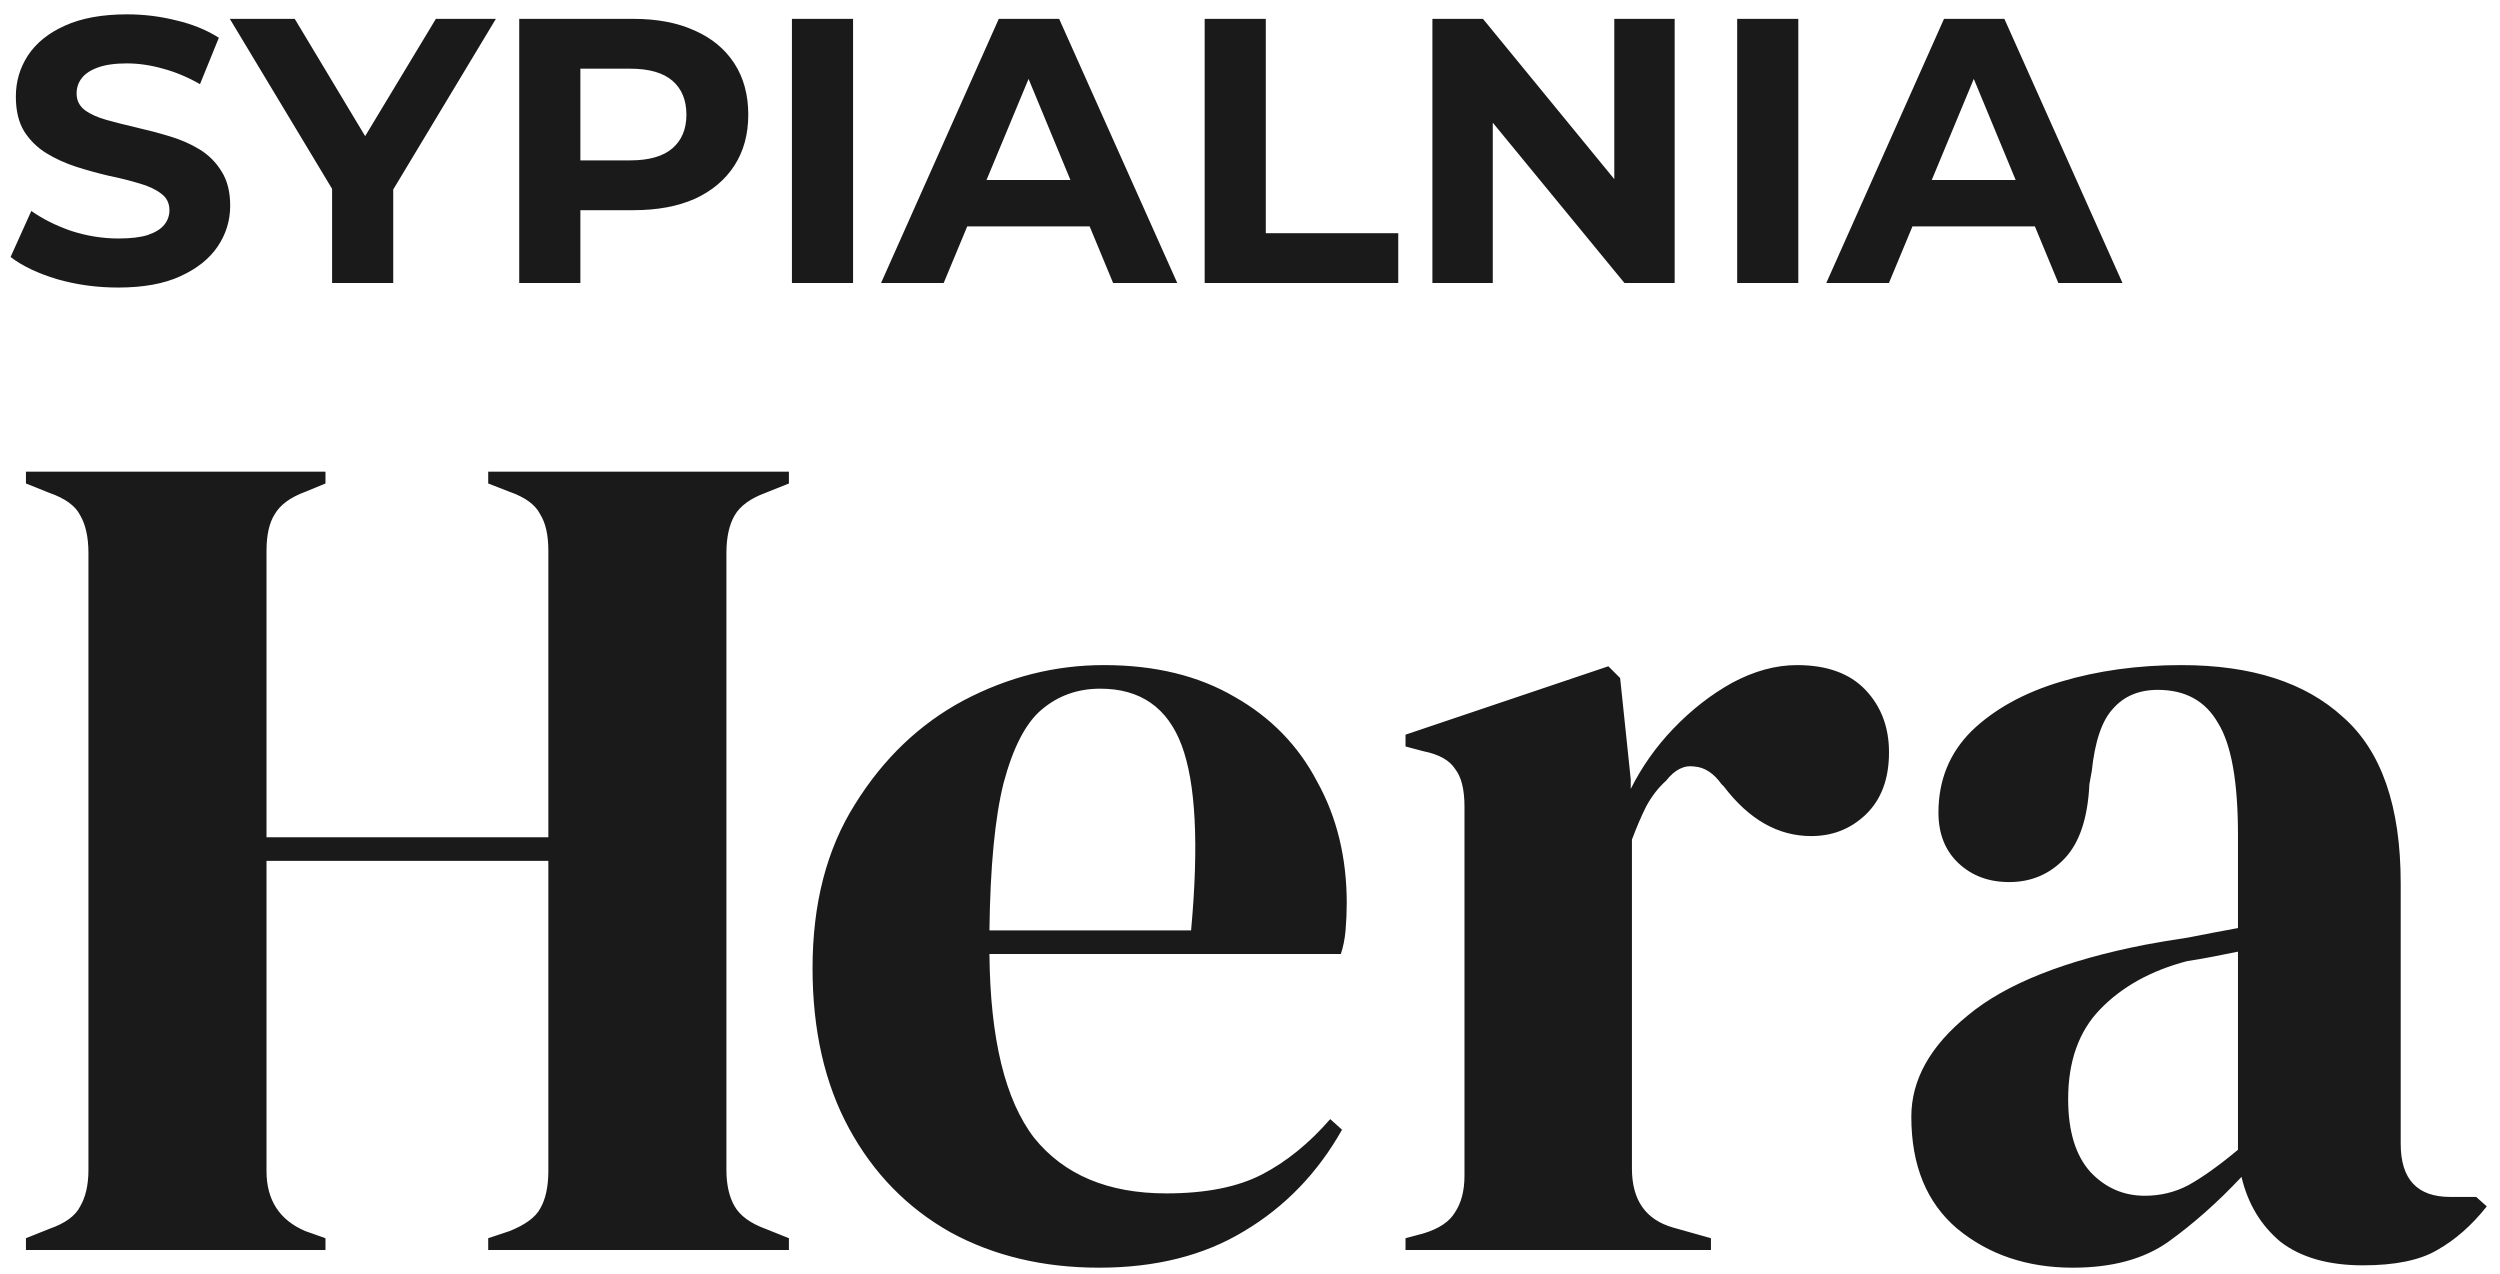
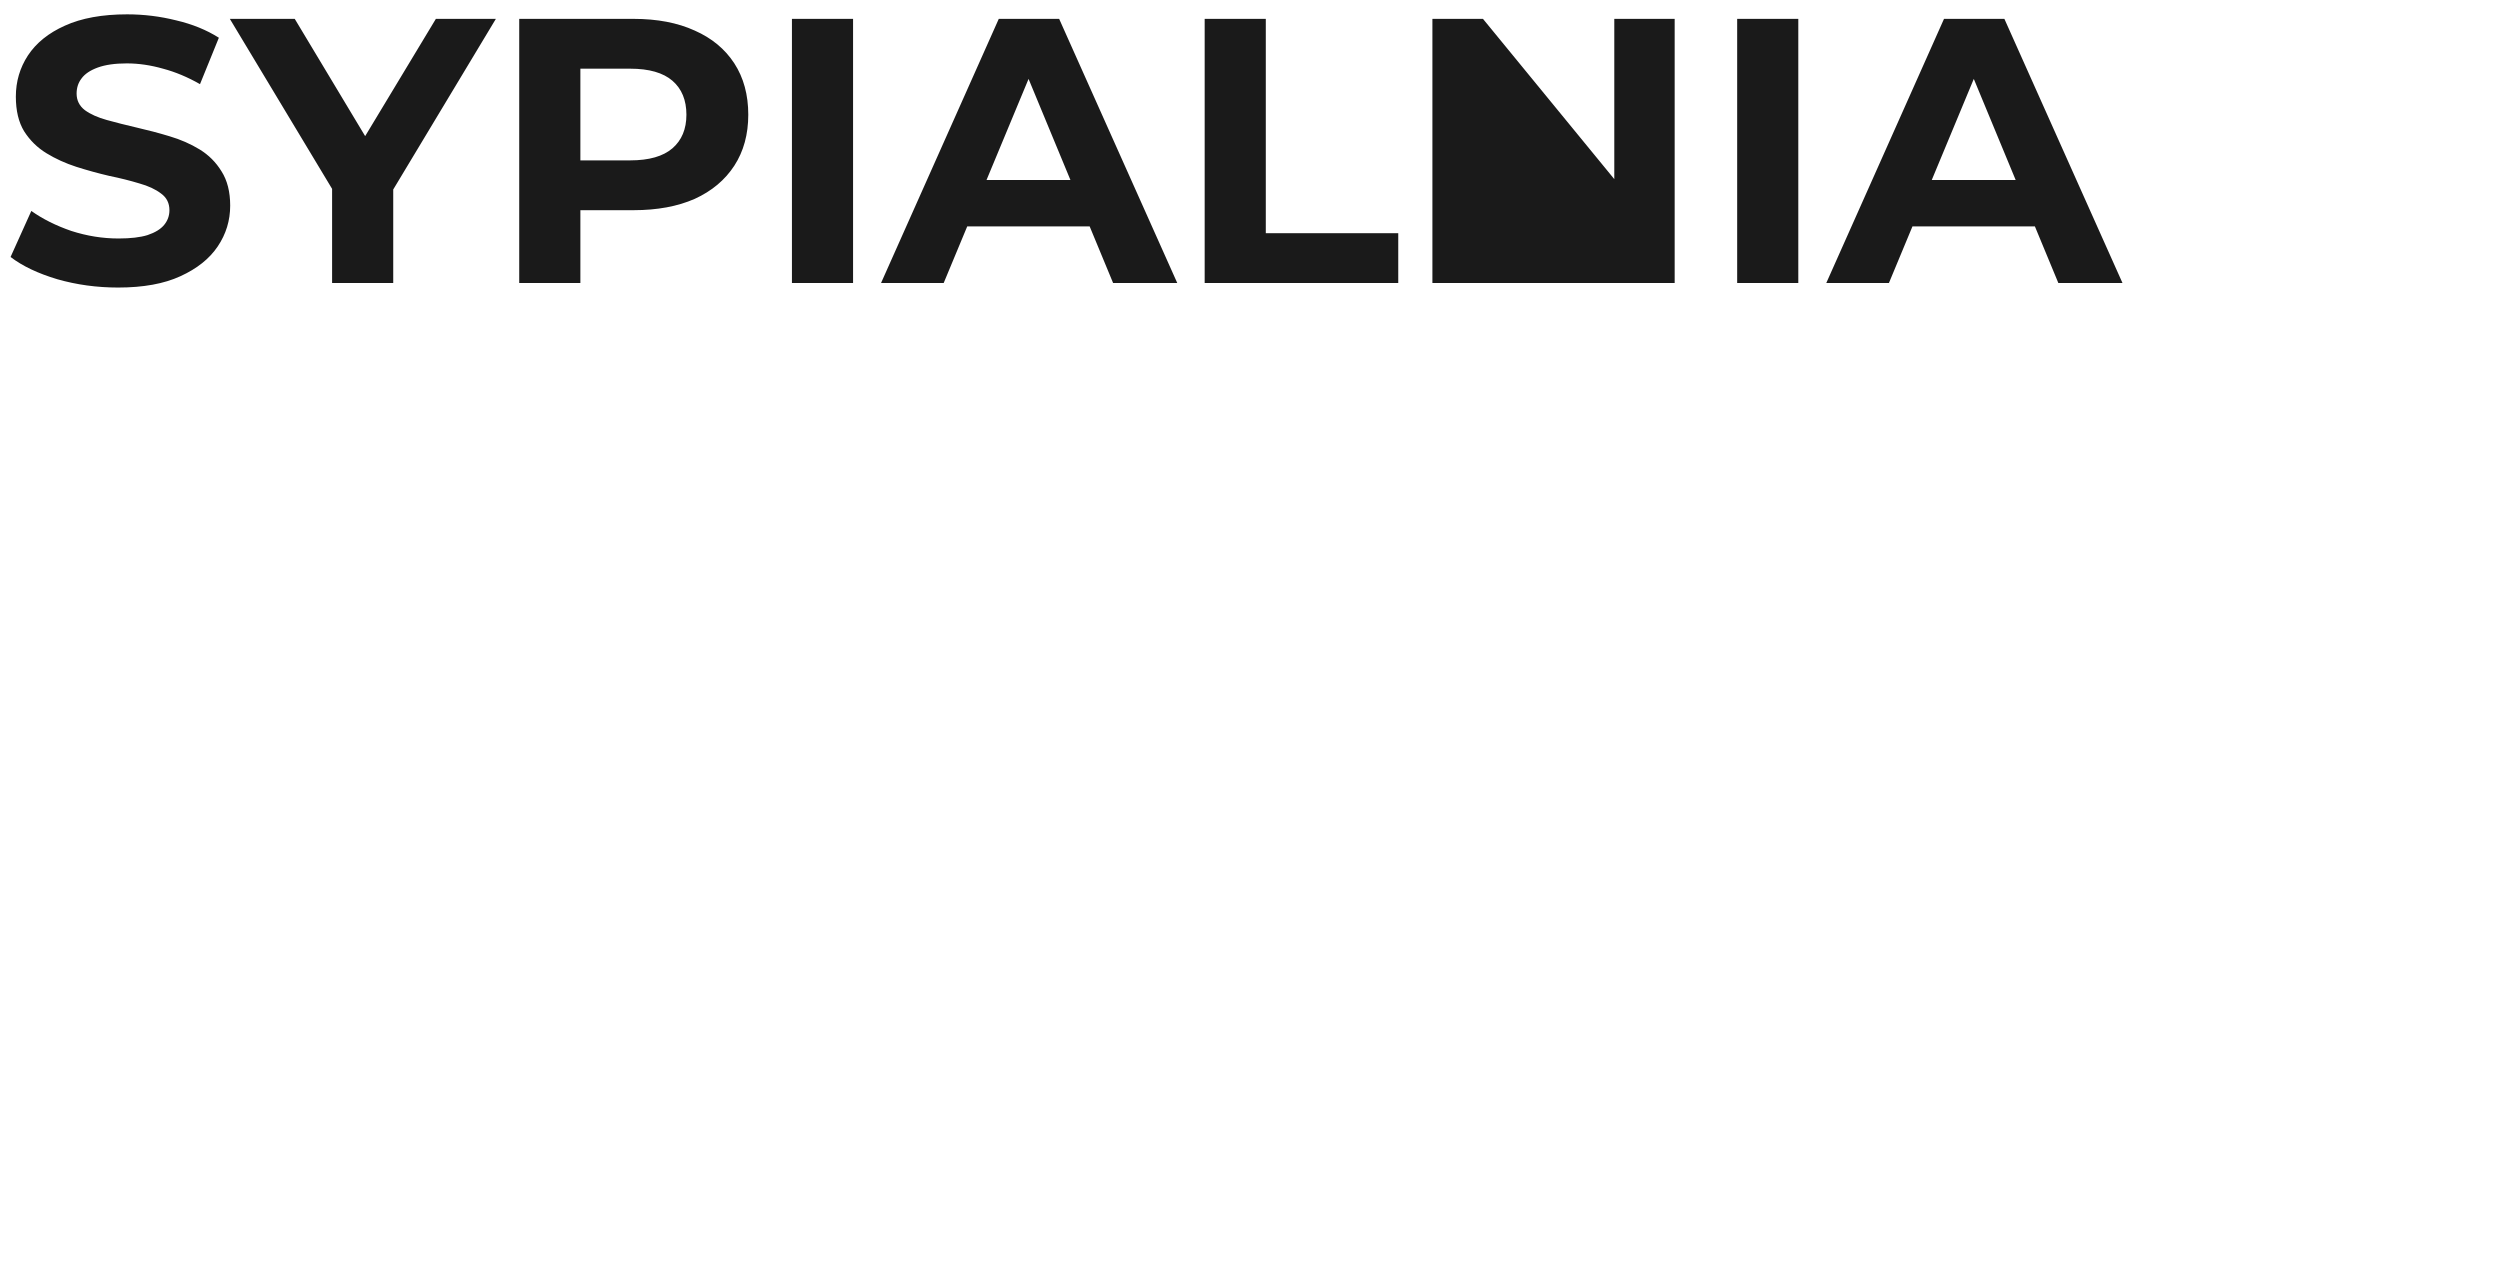
<svg xmlns="http://www.w3.org/2000/svg" width="106" height="54" viewBox="0 0 106 54" fill="none">
-   <path d="M5.008 12.192C4.112 12.192 3.253 12.075 2.432 11.84C1.611 11.595 0.949 11.28 0.448 10.896L1.328 8.944C1.808 9.285 2.373 9.568 3.024 9.792C3.685 10.005 4.352 10.112 5.024 10.112C5.536 10.112 5.947 10.064 6.256 9.968C6.576 9.861 6.811 9.717 6.96 9.536C7.109 9.355 7.184 9.147 7.184 8.912C7.184 8.613 7.067 8.379 6.832 8.208C6.597 8.027 6.288 7.883 5.904 7.776C5.52 7.659 5.093 7.552 4.624 7.456C4.165 7.349 3.701 7.221 3.232 7.072C2.773 6.923 2.352 6.731 1.968 6.496C1.584 6.261 1.269 5.952 1.024 5.568C0.789 5.184 0.672 4.693 0.672 4.096C0.672 3.456 0.843 2.875 1.184 2.352C1.536 1.819 2.059 1.397 2.752 1.088C3.456 0.768 4.336 0.608 5.392 0.608C6.096 0.608 6.789 0.693 7.472 0.864C8.155 1.024 8.757 1.269 9.28 1.6L8.48 3.568C7.957 3.269 7.435 3.051 6.912 2.912C6.389 2.763 5.877 2.688 5.376 2.688C4.875 2.688 4.464 2.747 4.144 2.864C3.824 2.981 3.595 3.136 3.456 3.328C3.317 3.509 3.248 3.723 3.248 3.968C3.248 4.256 3.365 4.491 3.6 4.672C3.835 4.843 4.144 4.981 4.528 5.088C4.912 5.195 5.333 5.301 5.792 5.408C6.261 5.515 6.725 5.637 7.184 5.776C7.653 5.915 8.08 6.101 8.464 6.336C8.848 6.571 9.157 6.88 9.392 7.264C9.637 7.648 9.76 8.133 9.76 8.72C9.76 9.349 9.584 9.925 9.232 10.448C8.88 10.971 8.352 11.392 7.648 11.712C6.955 12.032 6.075 12.192 5.008 12.192ZM14.081 12V7.424L14.673 8.992L9.745 0.8H12.497L16.273 7.088H14.689L18.481 0.8H21.025L16.097 8.992L16.673 7.424V12H14.081ZM22.015 12V0.8H26.863C27.866 0.8 28.73 0.965 29.456 1.296C30.181 1.616 30.741 2.08 31.136 2.688C31.53 3.296 31.727 4.021 31.727 4.864C31.727 5.696 31.53 6.416 31.136 7.024C30.741 7.632 30.181 8.101 29.456 8.432C28.73 8.752 27.866 8.912 26.863 8.912H23.456L24.608 7.744V12H22.015ZM24.608 8.032L23.456 6.8H26.72C27.52 6.8 28.117 6.629 28.512 6.288C28.906 5.947 29.104 5.472 29.104 4.864C29.104 4.245 28.906 3.765 28.512 3.424C28.117 3.083 27.52 2.912 26.72 2.912H23.456L24.608 1.68V8.032ZM33.578 12V0.8H36.17V12H33.578ZM37.356 12L42.348 0.8H44.908L49.916 12H47.196L43.1 2.112H44.124L40.012 12H37.356ZM39.852 9.6L40.54 7.632H46.3L47.004 9.6H39.852ZM51.078 12V0.8H53.67V9.888H59.286V12H51.078ZM60.734 12V0.8H62.878L69.486 8.864H68.446V0.8H71.006V12H68.878L62.254 3.936H63.294V12H60.734ZM73.656 12V0.8H76.248V12H73.656ZM77.434 12L82.426 0.8H84.986L89.994 12H87.274L83.178 2.112H84.202L80.09 12H77.434ZM79.93 9.6L80.618 7.632H86.378L87.082 9.6H79.93Z" fill="#1A1A1A" />
-   <path d="M1.1 53V52.5L2.1 52.1C2.767 51.867 3.2 51.55 3.4 51.15C3.633 50.75 3.75 50.233 3.75 49.6V23.45C3.75 22.783 3.633 22.25 3.4 21.85C3.2 21.45 2.767 21.133 2.1 20.9L1.1 20.5V20H13.8V20.5L12.95 20.85C12.317 21.083 11.883 21.4 11.65 21.8C11.417 22.167 11.3 22.683 11.3 23.35V35.5H23.25V23.35C23.25 22.683 23.133 22.167 22.9 21.8C22.7 21.4 22.267 21.083 21.6 20.85L20.7 20.5V20H33.45V20.5L32.45 20.9C31.817 21.133 31.383 21.45 31.15 21.85C30.917 22.25 30.8 22.783 30.8 23.45V49.6C30.8 50.233 30.917 50.75 31.15 51.15C31.383 51.55 31.817 51.867 32.45 52.1L33.45 52.5V53H20.7V52.5L21.6 52.2C22.267 51.933 22.7 51.617 22.9 51.25C23.133 50.85 23.25 50.317 23.25 49.65V36.5H11.3V49.65C11.3 50.883 11.85 51.733 12.95 52.2L13.8 52.5V53H1.1ZM46.802 28.2C48.969 28.2 50.819 28.65 52.352 29.55C53.885 30.417 55.052 31.617 55.852 33.15C56.685 34.65 57.102 36.367 57.102 38.3C57.102 38.667 57.085 39.05 57.052 39.45C57.019 39.817 56.952 40.15 56.852 40.45H41.952C41.985 44.05 42.619 46.65 43.852 48.25C45.119 49.817 46.985 50.6 49.452 50.6C51.119 50.6 52.469 50.333 53.502 49.8C54.535 49.267 55.502 48.483 56.402 47.45L56.902 47.9C55.869 49.733 54.485 51.167 52.752 52.2C51.052 53.233 49.002 53.75 46.602 53.75C44.235 53.75 42.135 53.25 40.302 52.25C38.469 51.217 37.035 49.75 36.002 47.85C34.969 45.95 34.452 43.683 34.452 41.05C34.452 38.317 35.052 36 36.252 34.1C37.452 32.167 38.985 30.7 40.852 29.7C42.752 28.7 44.735 28.2 46.802 28.2ZM46.652 29.2C45.685 29.2 44.852 29.5 44.152 30.1C43.485 30.667 42.952 31.7 42.552 33.2C42.185 34.667 41.985 36.75 41.952 39.45H50.502C50.835 35.817 50.702 33.2 50.102 31.6C49.502 30 48.352 29.2 46.652 29.2ZM59.594 53V52.5L60.344 52.3C61.01 52.1 61.46 51.8 61.694 51.4C61.96 51 62.094 50.483 62.094 49.85V34.2C62.094 33.467 61.96 32.933 61.694 32.6C61.46 32.233 61.01 31.983 60.344 31.85L59.594 31.65V31.15L68.194 28.25L68.694 28.75L69.144 33.05V33.45C69.61 32.517 70.21 31.667 70.944 30.9C71.71 30.1 72.544 29.45 73.444 28.95C74.377 28.45 75.294 28.2 76.194 28.2C77.46 28.2 78.427 28.55 79.094 29.25C79.76 29.95 80.094 30.833 80.094 31.9C80.094 33.033 79.76 33.917 79.094 34.55C78.46 35.15 77.694 35.45 76.794 35.45C75.394 35.45 74.16 34.75 73.094 33.35L72.994 33.25C72.66 32.783 72.277 32.533 71.844 32.5C71.41 32.433 71.01 32.633 70.644 33.1C70.31 33.4 70.027 33.767 69.794 34.2C69.594 34.6 69.394 35.067 69.194 35.6V49.55C69.194 50.883 69.777 51.717 70.944 52.05L72.544 52.5V53H59.594ZM87.89 53.75C85.957 53.75 84.323 53.2 82.99 52.1C81.69 51 81.04 49.417 81.04 47.35C81.04 45.783 81.84 44.35 83.44 43.05C85.04 41.717 87.556 40.717 90.99 40.05C91.523 39.95 92.123 39.85 92.79 39.75C93.457 39.617 94.156 39.483 94.89 39.35V35.4C94.89 33.133 94.606 31.55 94.04 30.65C93.507 29.717 92.656 29.25 91.49 29.25C90.69 29.25 90.056 29.517 89.59 30.05C89.123 30.55 88.823 31.433 88.69 32.7L88.59 33.25C88.523 34.683 88.173 35.733 87.54 36.4C86.906 37.067 86.123 37.4 85.19 37.4C84.323 37.4 83.606 37.133 83.04 36.6C82.473 36.067 82.19 35.35 82.19 34.45C82.19 33.083 82.656 31.933 83.59 31C84.556 30.067 85.823 29.367 87.39 28.9C88.957 28.433 90.656 28.2 92.49 28.2C95.457 28.2 97.74 28.933 99.34 30.4C100.973 31.833 101.79 34.183 101.79 37.45V48.5C101.79 50 102.49 50.75 103.89 50.75H104.99L105.44 51.15C104.807 51.95 104.107 52.567 103.34 53C102.607 53.433 101.557 53.65 100.19 53.65C98.723 53.65 97.556 53.317 96.69 52.65C95.856 51.95 95.306 51.033 95.04 49.9C94.04 50.967 93.007 51.883 91.94 52.65C90.906 53.383 89.556 53.75 87.89 53.75ZM90.94 50.7C91.606 50.7 92.223 50.55 92.79 50.25C93.39 49.917 94.09 49.417 94.89 48.75V40.35C94.556 40.417 94.223 40.483 93.89 40.55C93.556 40.617 93.173 40.683 92.74 40.75C91.207 41.15 89.973 41.833 89.04 42.8C88.14 43.733 87.69 45 87.69 46.6C87.69 47.967 88.007 49 88.64 49.7C89.273 50.367 90.04 50.7 90.94 50.7Z" fill="#1A1A1A" />
+   <path d="M5.008 12.192C4.112 12.192 3.253 12.075 2.432 11.84C1.611 11.595 0.949 11.28 0.448 10.896L1.328 8.944C1.808 9.285 2.373 9.568 3.024 9.792C3.685 10.005 4.352 10.112 5.024 10.112C5.536 10.112 5.947 10.064 6.256 9.968C6.576 9.861 6.811 9.717 6.96 9.536C7.109 9.355 7.184 9.147 7.184 8.912C7.184 8.613 7.067 8.379 6.832 8.208C6.597 8.027 6.288 7.883 5.904 7.776C5.52 7.659 5.093 7.552 4.624 7.456C4.165 7.349 3.701 7.221 3.232 7.072C2.773 6.923 2.352 6.731 1.968 6.496C1.584 6.261 1.269 5.952 1.024 5.568C0.789 5.184 0.672 4.693 0.672 4.096C0.672 3.456 0.843 2.875 1.184 2.352C1.536 1.819 2.059 1.397 2.752 1.088C3.456 0.768 4.336 0.608 5.392 0.608C6.096 0.608 6.789 0.693 7.472 0.864C8.155 1.024 8.757 1.269 9.28 1.6L8.48 3.568C7.957 3.269 7.435 3.051 6.912 2.912C6.389 2.763 5.877 2.688 5.376 2.688C4.875 2.688 4.464 2.747 4.144 2.864C3.824 2.981 3.595 3.136 3.456 3.328C3.317 3.509 3.248 3.723 3.248 3.968C3.248 4.256 3.365 4.491 3.6 4.672C3.835 4.843 4.144 4.981 4.528 5.088C4.912 5.195 5.333 5.301 5.792 5.408C6.261 5.515 6.725 5.637 7.184 5.776C7.653 5.915 8.08 6.101 8.464 6.336C8.848 6.571 9.157 6.88 9.392 7.264C9.637 7.648 9.76 8.133 9.76 8.72C9.76 9.349 9.584 9.925 9.232 10.448C8.88 10.971 8.352 11.392 7.648 11.712C6.955 12.032 6.075 12.192 5.008 12.192ZM14.081 12V7.424L14.673 8.992L9.745 0.8H12.497L16.273 7.088H14.689L18.481 0.8H21.025L16.097 8.992L16.673 7.424V12H14.081ZM22.015 12V0.8H26.863C27.866 0.8 28.73 0.965 29.456 1.296C30.181 1.616 30.741 2.08 31.136 2.688C31.53 3.296 31.727 4.021 31.727 4.864C31.727 5.696 31.53 6.416 31.136 7.024C30.741 7.632 30.181 8.101 29.456 8.432C28.73 8.752 27.866 8.912 26.863 8.912H23.456L24.608 7.744V12H22.015ZM24.608 8.032L23.456 6.8H26.72C27.52 6.8 28.117 6.629 28.512 6.288C28.906 5.947 29.104 5.472 29.104 4.864C29.104 4.245 28.906 3.765 28.512 3.424C28.117 3.083 27.52 2.912 26.72 2.912H23.456L24.608 1.68V8.032ZM33.578 12V0.8H36.17V12H33.578ZM37.356 12L42.348 0.8H44.908L49.916 12H47.196L43.1 2.112H44.124L40.012 12H37.356ZM39.852 9.6L40.54 7.632H46.3L47.004 9.6H39.852ZM51.078 12V0.8H53.67V9.888H59.286V12H51.078ZM60.734 12V0.8H62.878L69.486 8.864H68.446V0.8H71.006V12H68.878H63.294V12H60.734ZM73.656 12V0.8H76.248V12H73.656ZM77.434 12L82.426 0.8H84.986L89.994 12H87.274L83.178 2.112H84.202L80.09 12H77.434ZM79.93 9.6L80.618 7.632H86.378L87.082 9.6H79.93Z" fill="#1A1A1A" />
</svg>